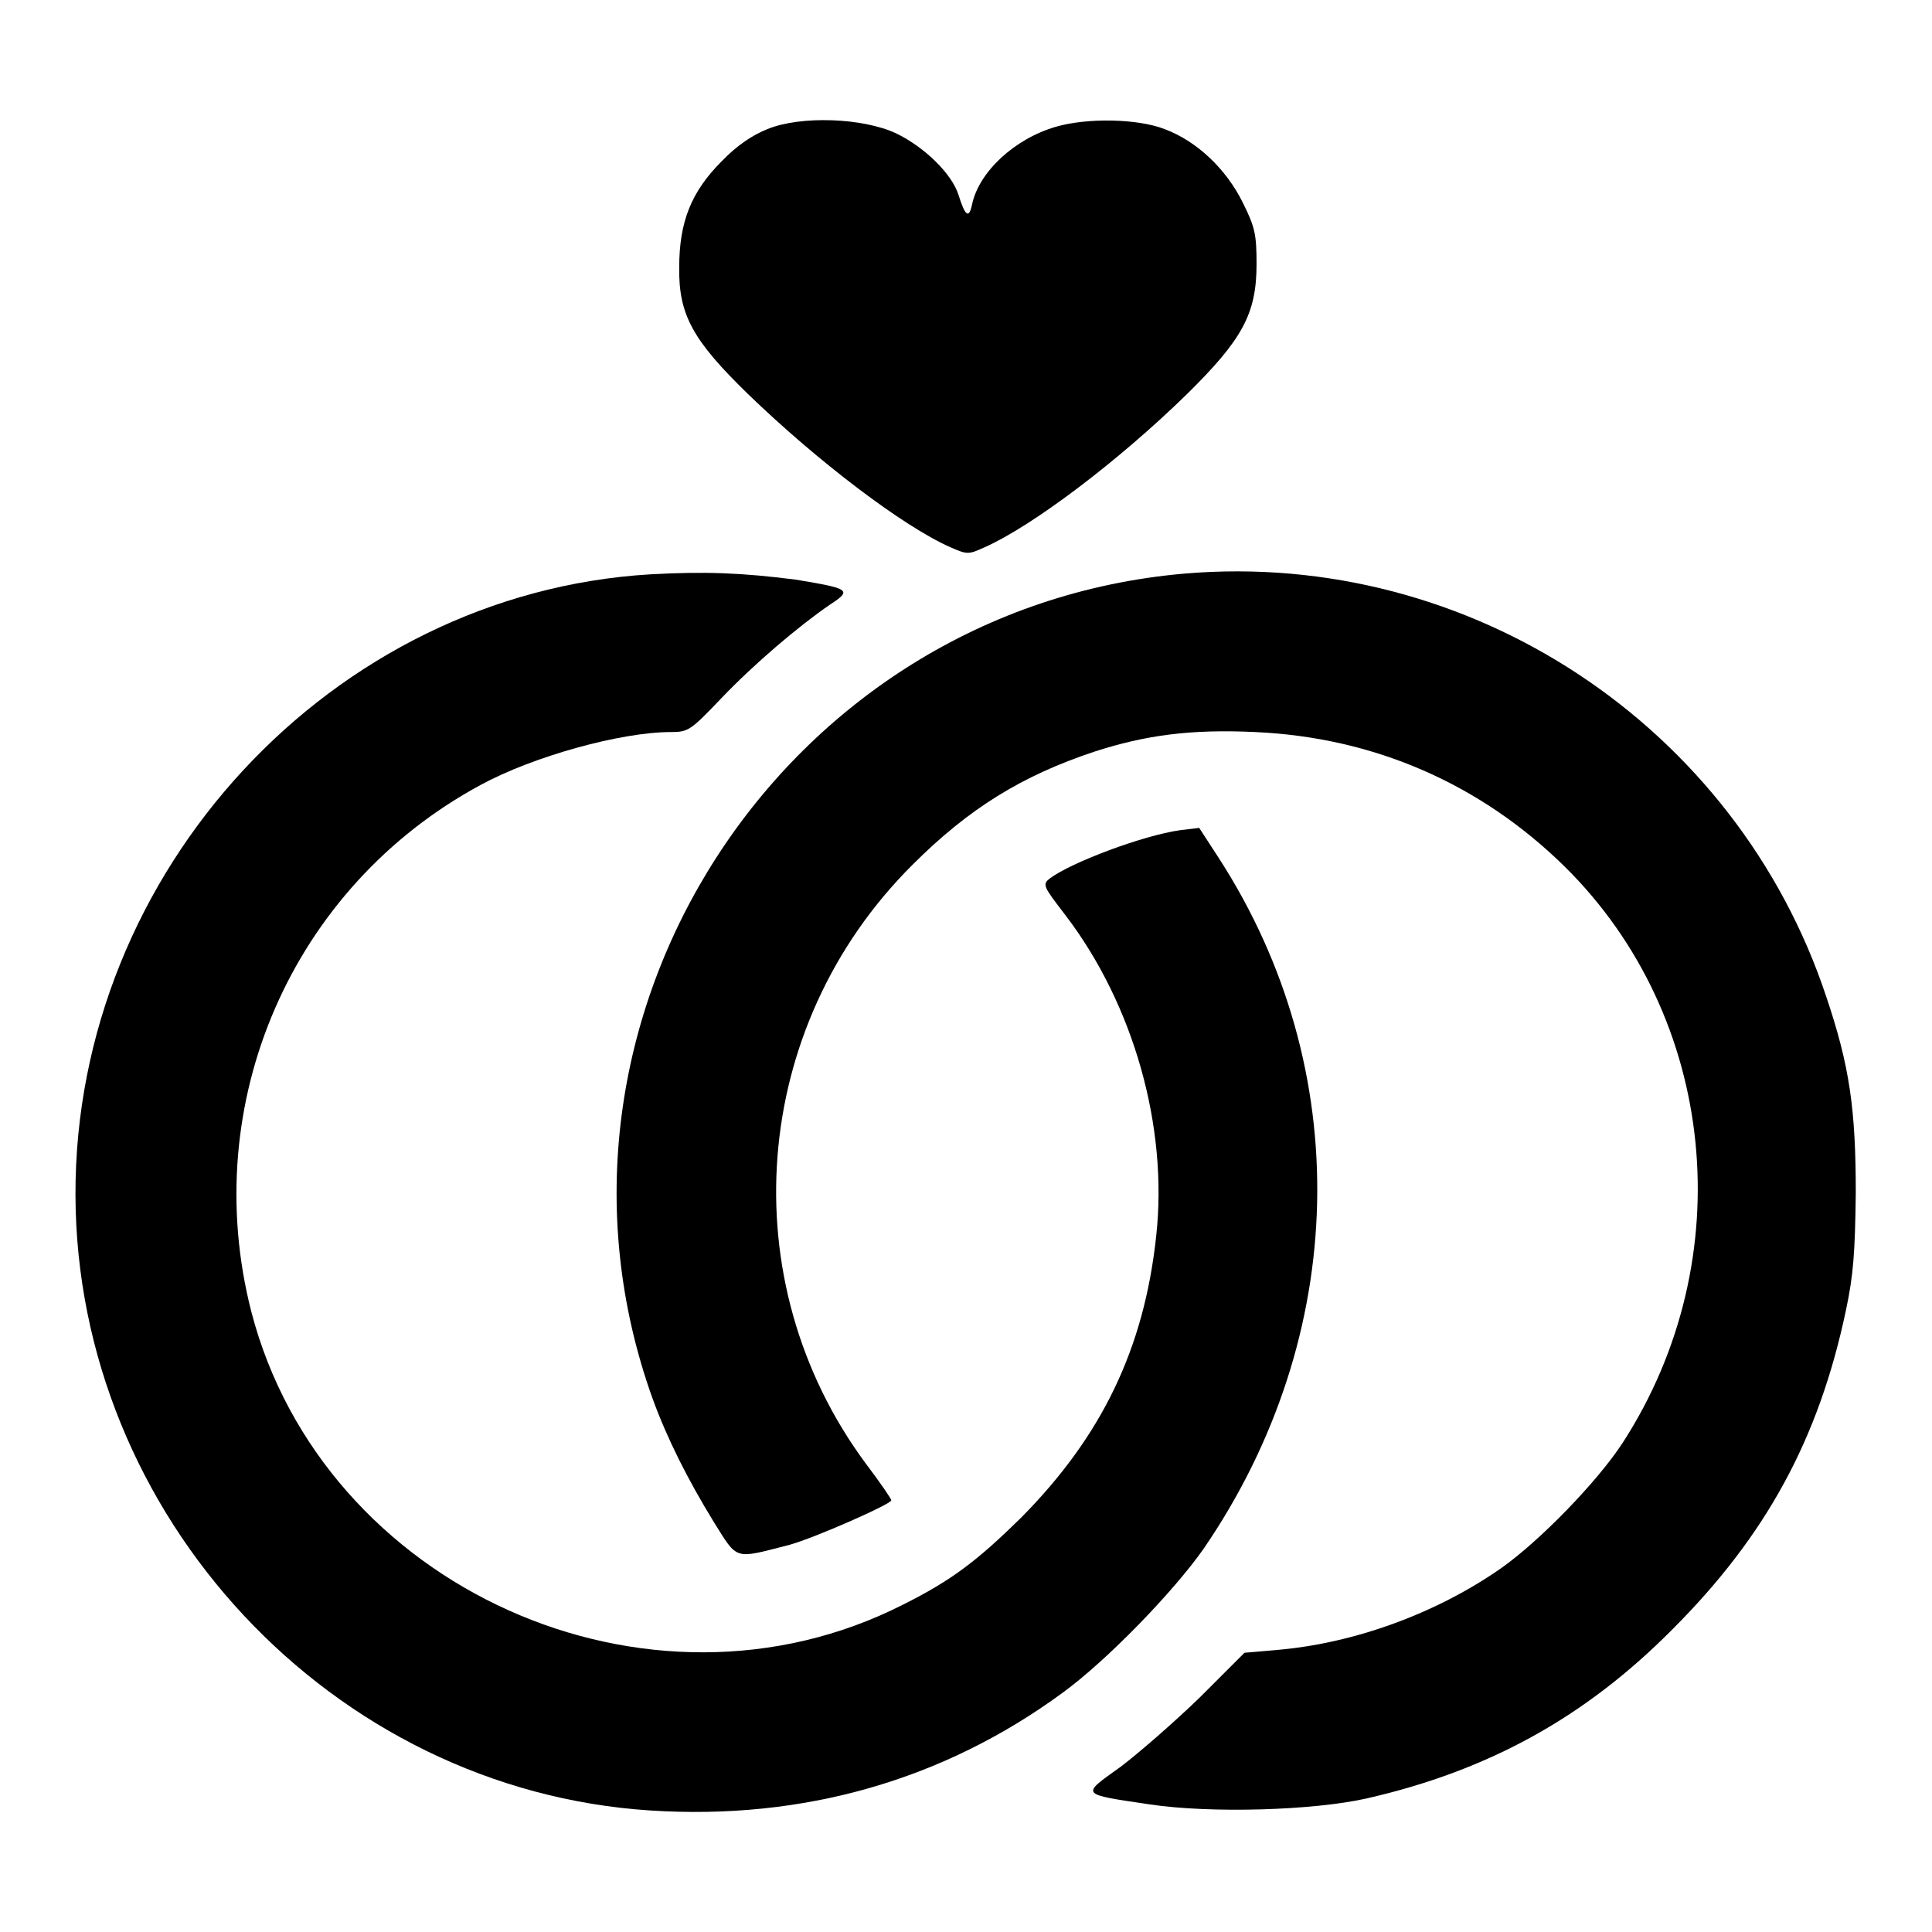
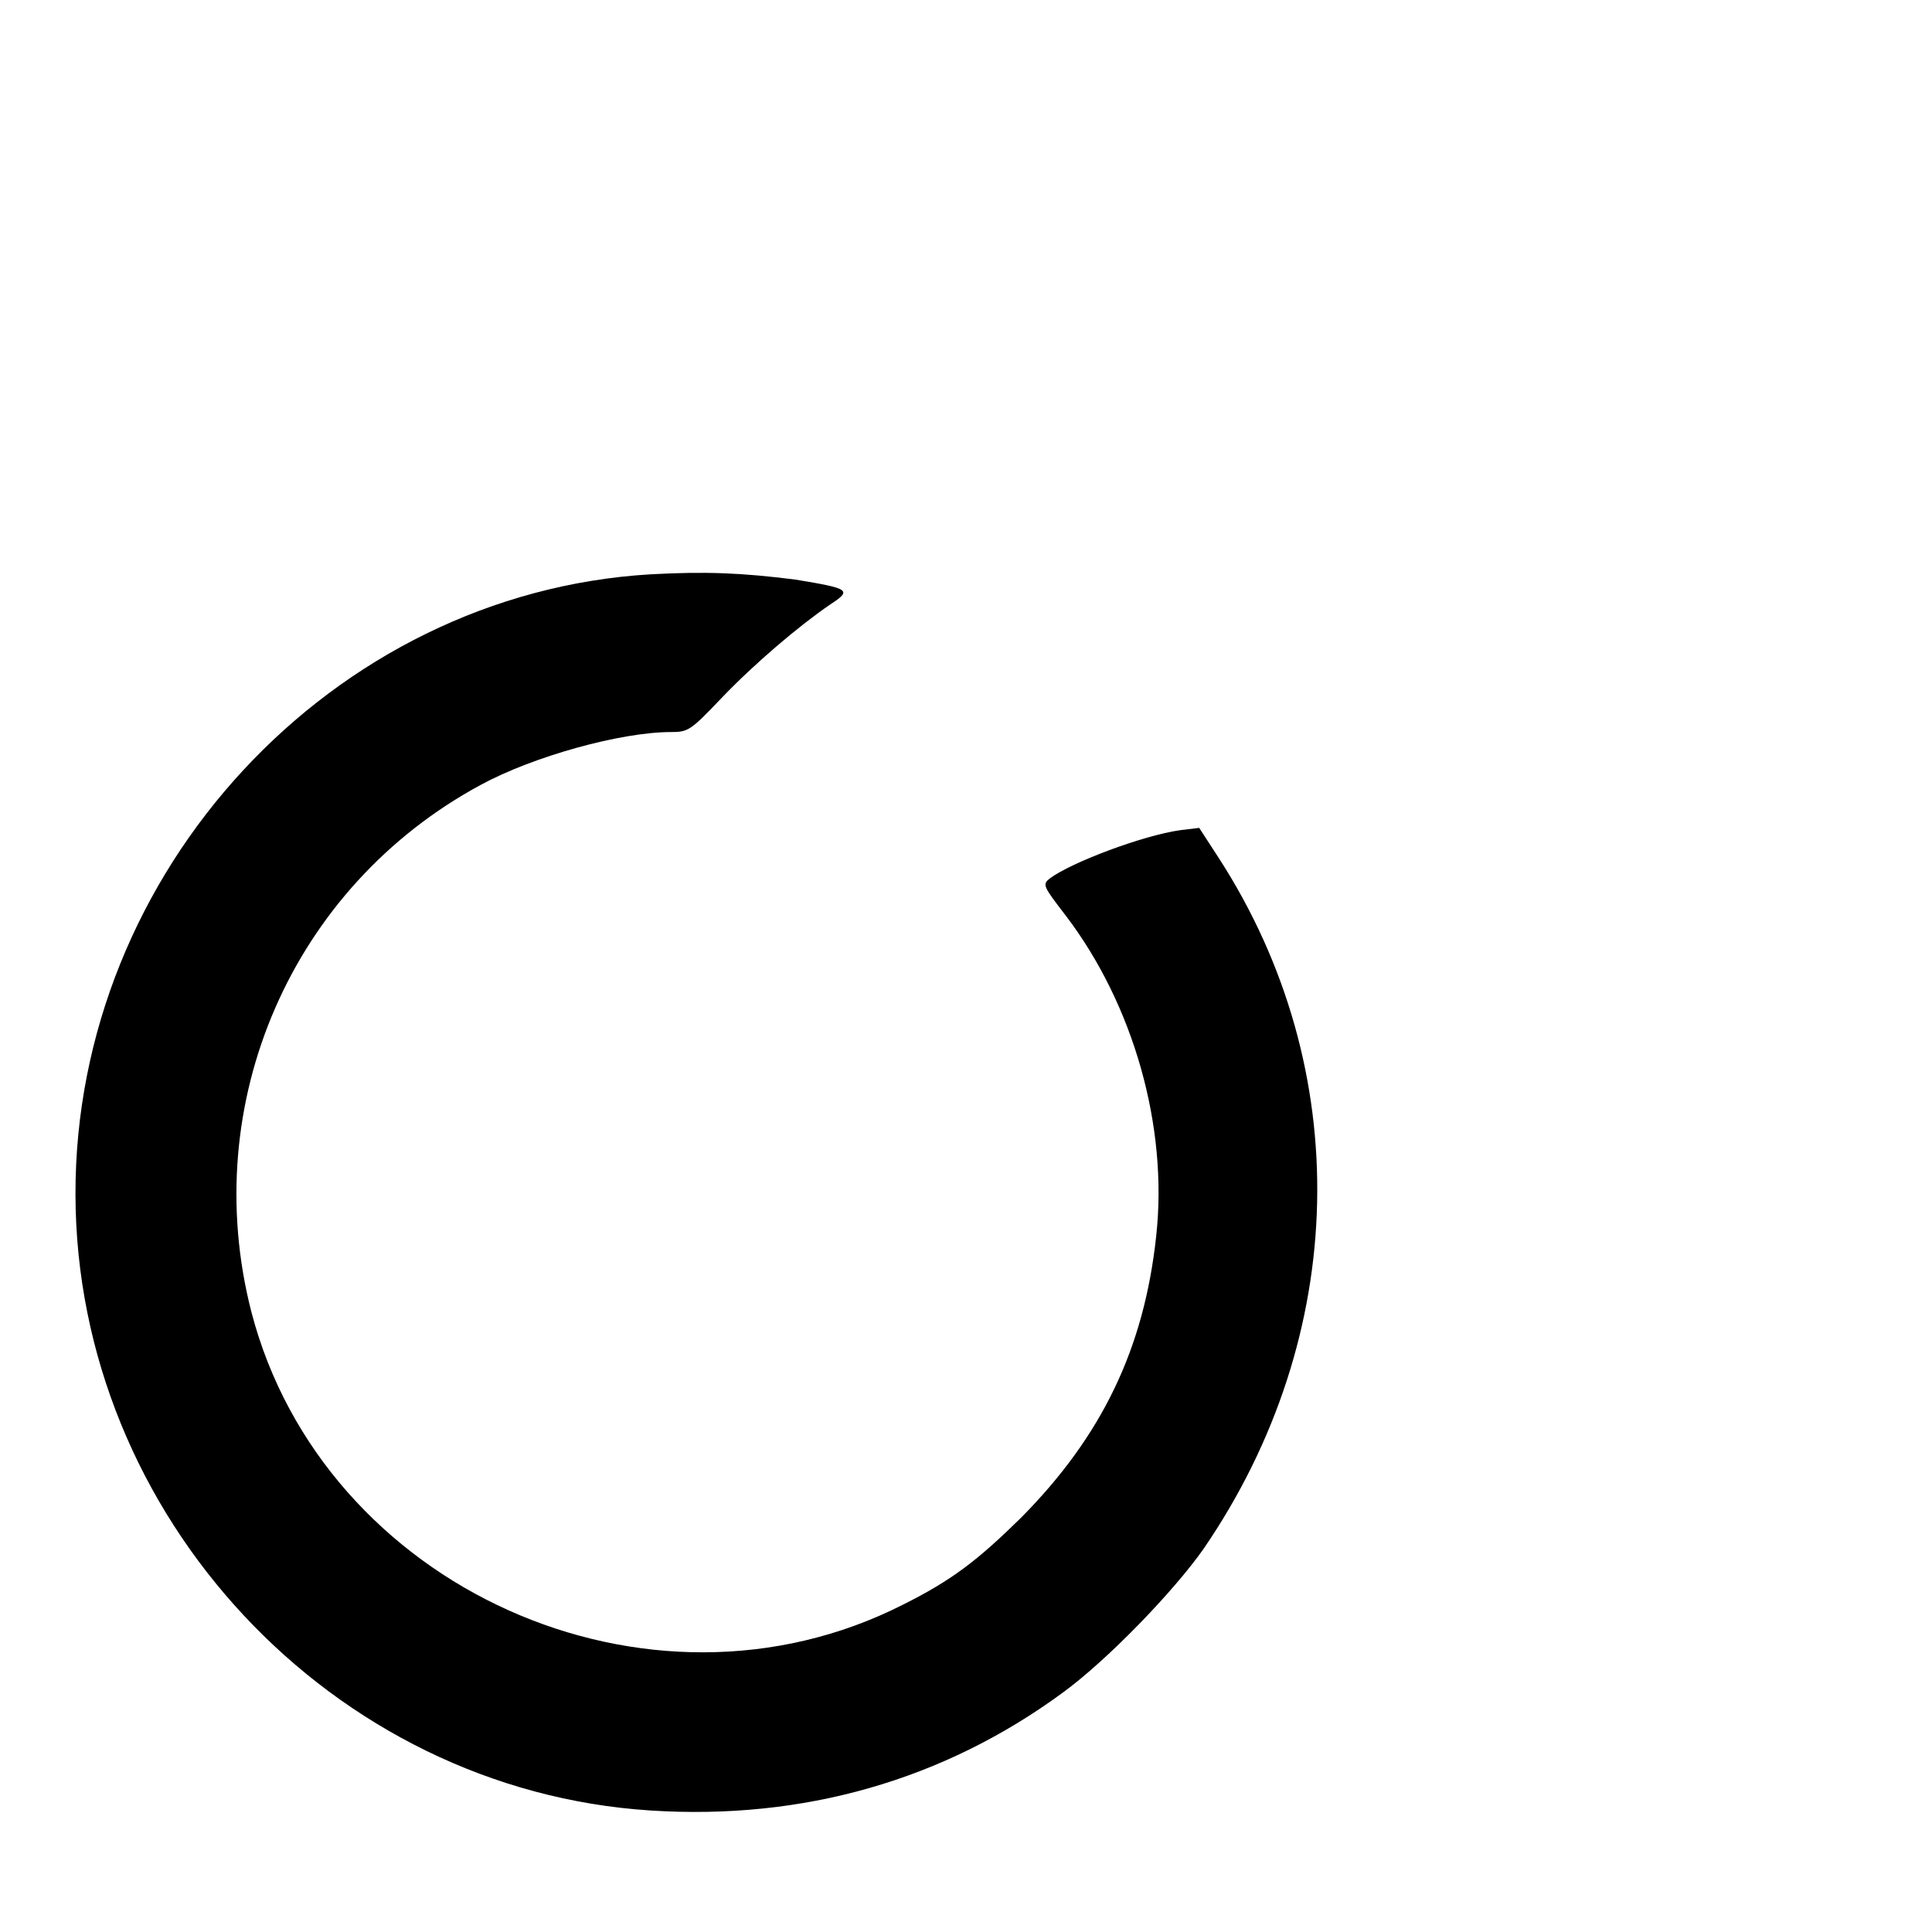
<svg xmlns="http://www.w3.org/2000/svg" xml:space="preserve" viewBox="0 0 256 256" y="0px" x="0px" version="1.1">
  <g>
    <g>
      <g>
-         <path d="M101.7,17.1c-2,0.8-4.1,2.2-6.1,4.3c-4,4-5.6,8-5.6,14c-0.1,6.3,1.8,9.7,9.1,16.8c9.2,8.9,20.5,17.5,26.8,20.3c2.3,1,2.4,1,4.6,0c6.3-2.8,17.7-11.4,26.8-20.3c7.3-7.2,9.2-10.6,9.2-17.2c0-3.9-0.2-4.9-1.8-8.1c-2.2-4.5-6.1-8.2-10.4-9.8c-3.6-1.4-10.3-1.5-14.4-0.3c-5.5,1.6-10.2,6-11.1,10.3c-0.4,1.9-0.9,1.6-1.8-1.3c-0.9-2.8-4.5-6.3-8.2-8.1C114.4,15.6,106.1,15.3,101.7,17.1z" fill="#000000" />
        <path d="M86.2,76.1C44,78.6,9.9,115.4,10,158.3c0.1,42.6,34,78.9,76.2,81.6c20.2,1.3,38.8-4,54.6-15.6c5.9-4.3,14.7-13.4,18.7-19.1c19.3-28.2,20.1-63.5,2-91.5l-2.6-4l-2.5,0.3c-5,0.7-14.5,4.3-17.3,6.4c-1,0.8-0.9,1,2.1,4.9c9,11.8,13.6,28,12,42.5c-1.6,14.9-7.2,26.5-17.9,37.3c-5.8,5.7-9.2,8.3-15.6,11.5c-33.8,17.2-76.9-2.2-86.4-38.8c-7.1-27.7,5.4-56.3,30.4-69.8c7-3.8,18.6-7,25.2-7c2.3,0,2.6-0.2,6.7-4.5c4.4-4.6,10.3-9.6,14.4-12.4c2.9-1.9,2.7-2.1-4.6-3.3C98.3,75.9,93.5,75.7,86.2,76.1z" fill="#000000" />
-         <path d="M157,76c-53.4,4.6-88.6,59.2-70.5,109.4c1.9,5.2,4.6,10.6,8.1,16.3c3.2,5.1,2.6,4.9,10,3c3.3-0.9,13.5-5.4,13.5-5.9c0-0.2-1.5-2.4-3.4-4.9c-17.9-24.2-15.3-57.9,6.2-79.3c7.5-7.5,14.5-11.8,24.1-15c6.8-2.2,12.8-3,21.3-2.6c15.7,0.7,29.8,6.8,41,17.8c20.2,19.9,23.5,52,7.7,76.4c-3.4,5.2-11,13-16.1,16.6c-8.6,6-19.4,9.9-29.4,10.8l-4.6,0.4l-5.9,5.9c-3.3,3.2-8,7.3-10.5,9.2c-5.3,3.8-5.5,3.6,3.9,5c8.1,1.2,21.6,0.8,28.7-0.8c16.2-3.7,29-10.8,40.5-22.4c12.4-12.4,19.4-25.2,23-42.3c1-4.7,1.2-7.7,1.3-15.5c0-11.1-0.8-16.8-3.9-26C230.1,96.2,194.8,72.8,157,76z" fill="#000000" />
      </g>
    </g>
  </g>
</svg>